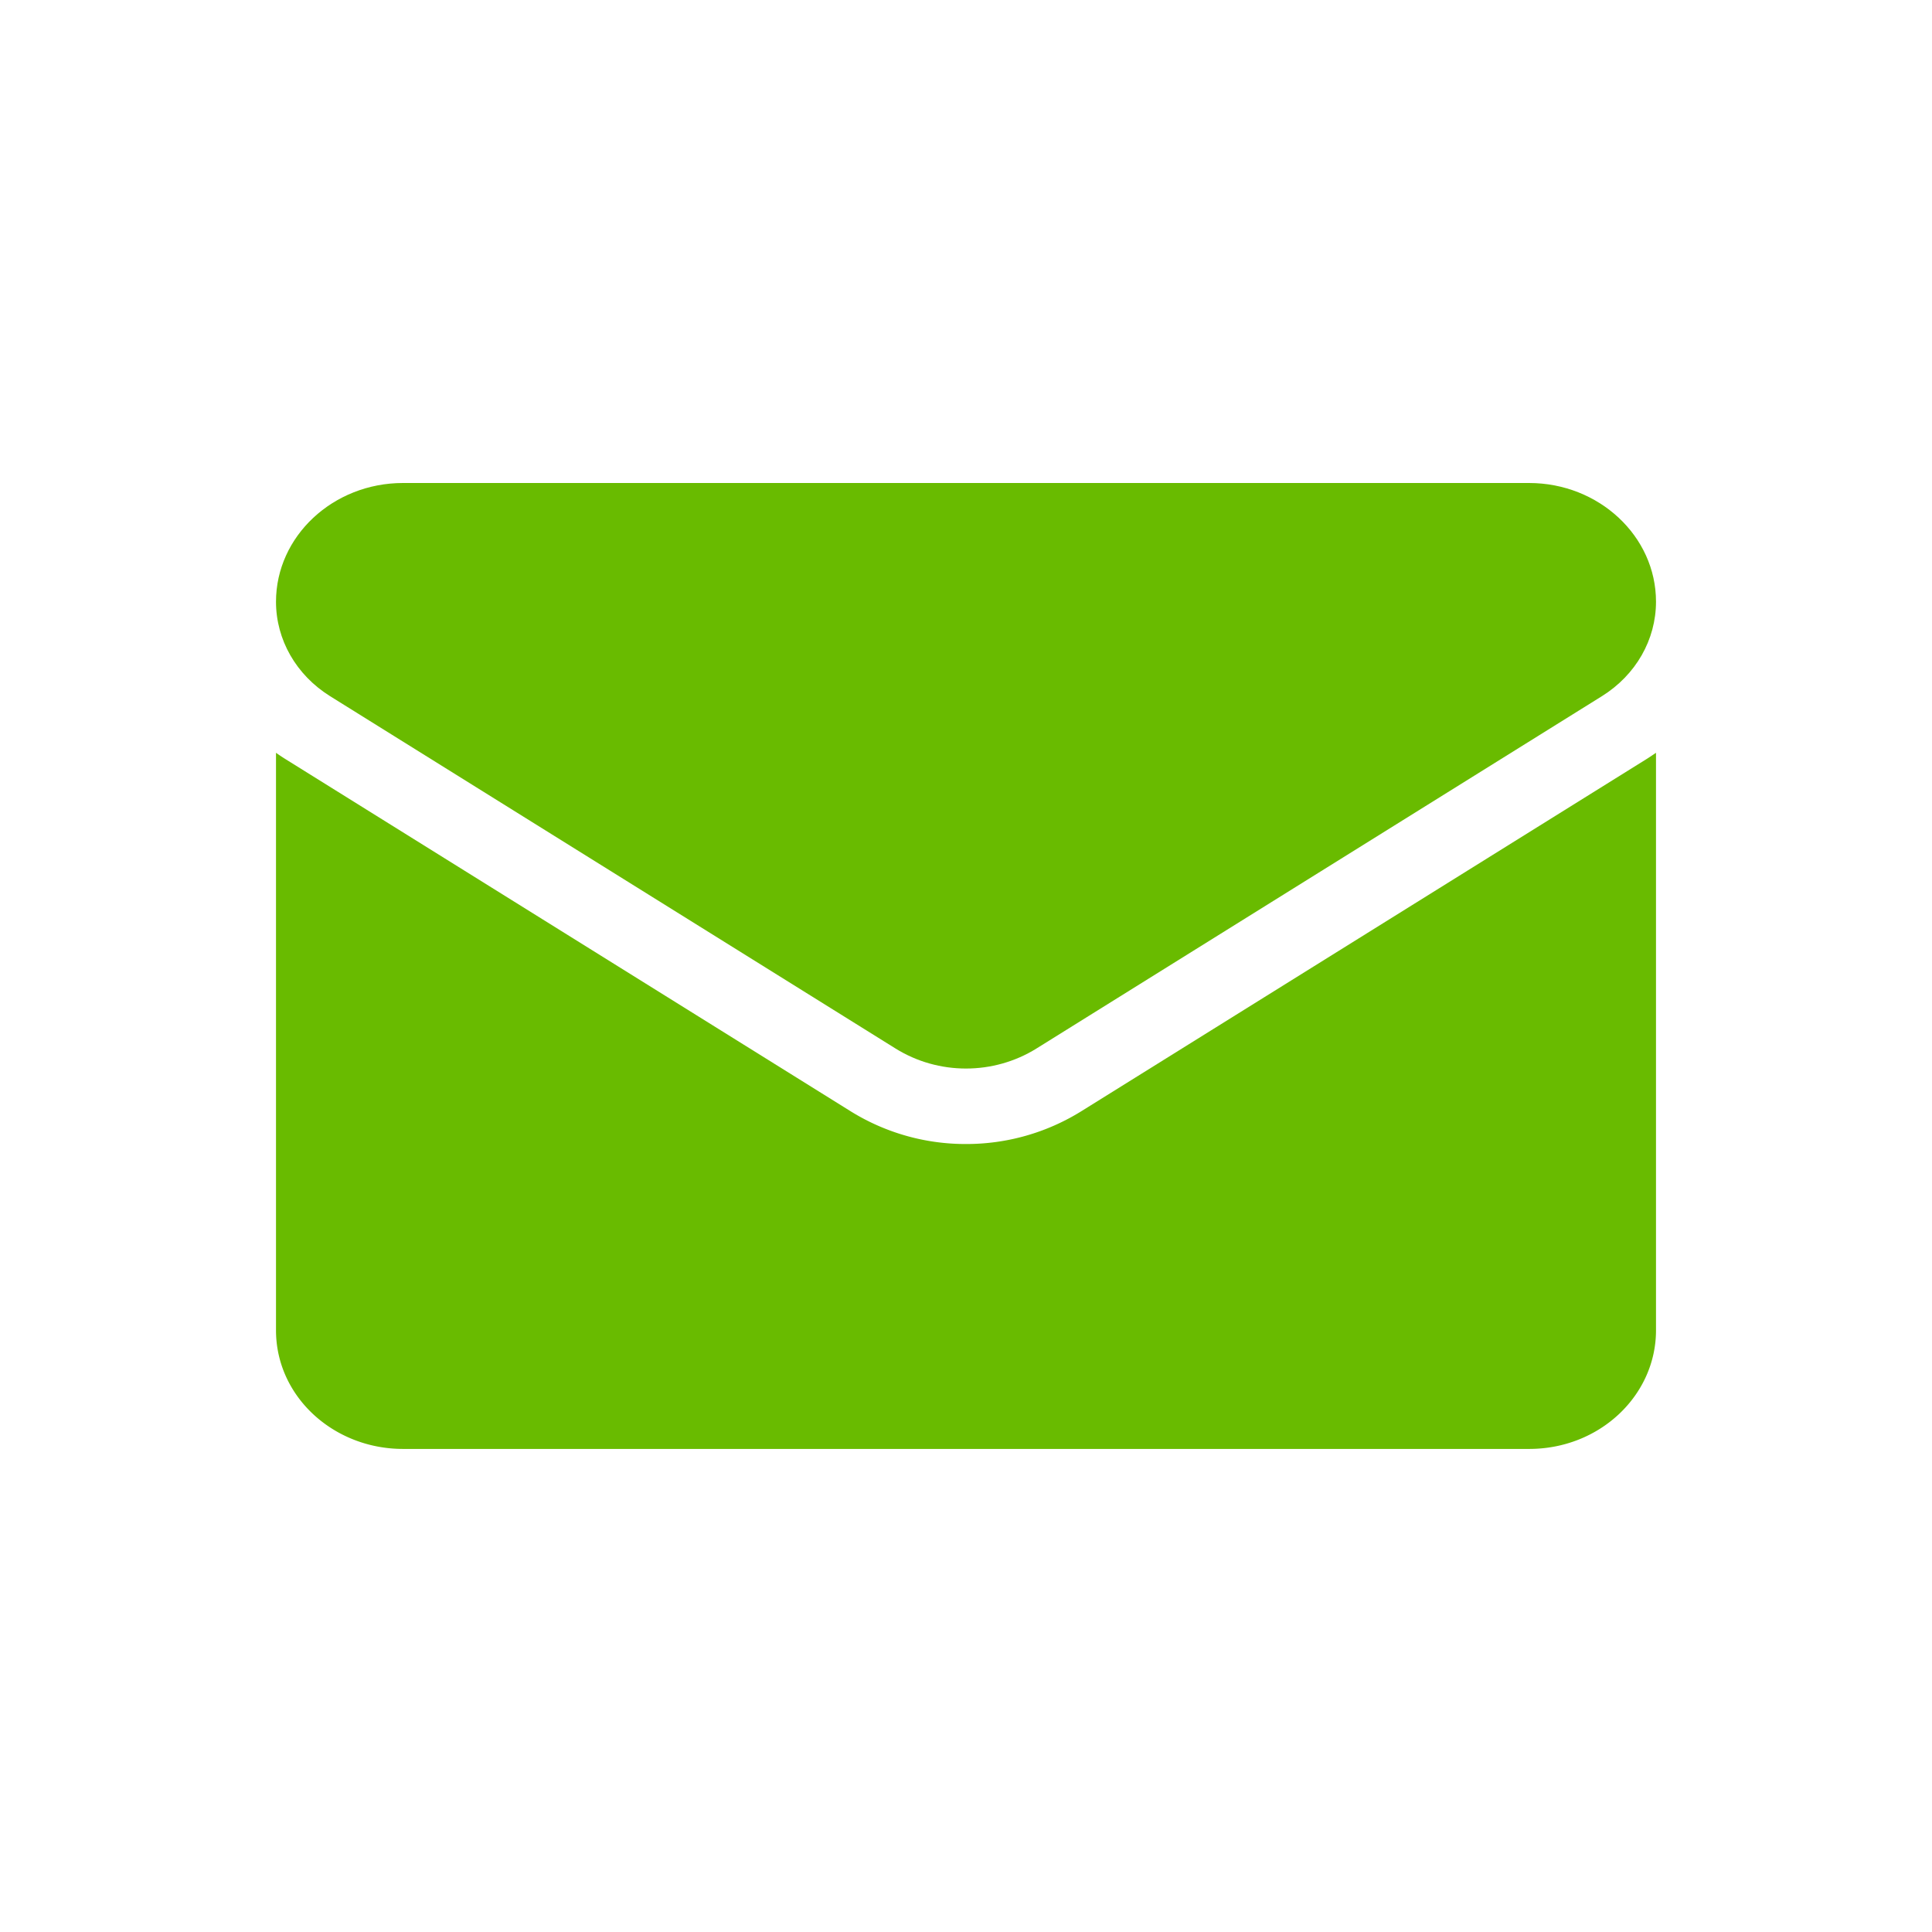
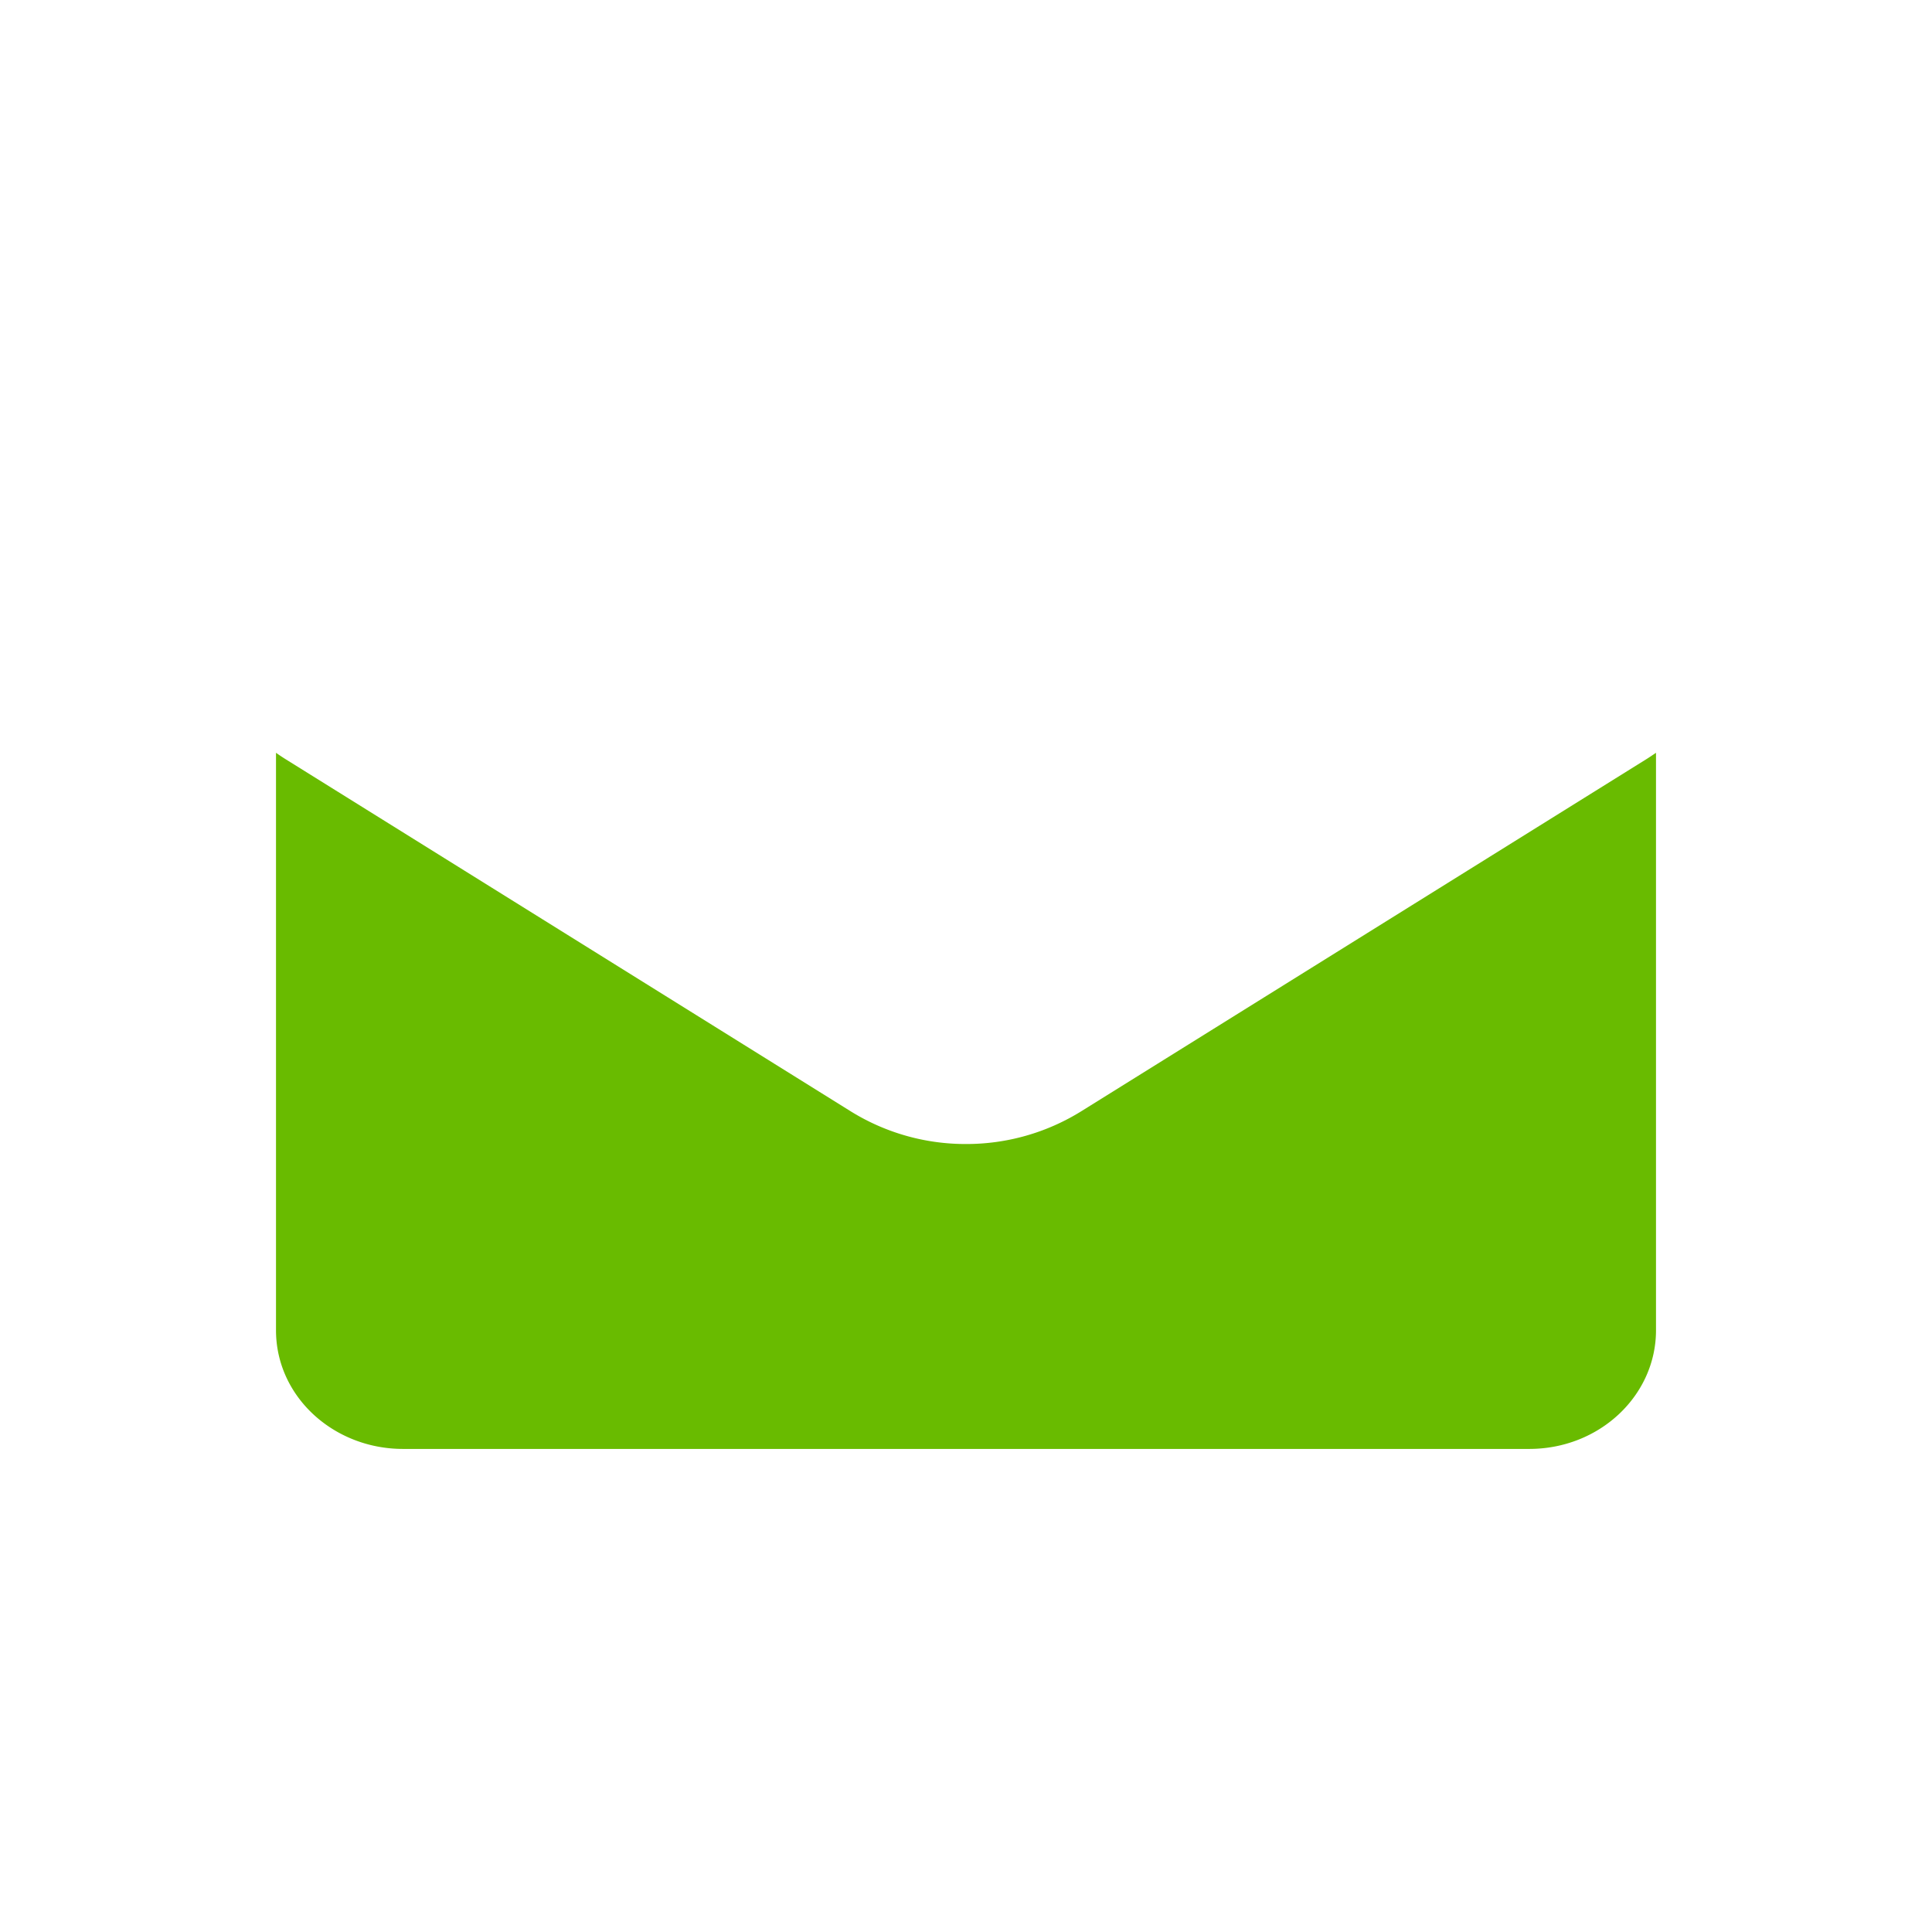
<svg xmlns="http://www.w3.org/2000/svg" width="28" height="28" viewBox="0 0 28 28" fill="none">
  <path d="M15.671 16.105A3.155 3.155 0 0 1 14 16.58a3.155 3.155 0 0 1-1.671-.474l-8.196-5.107A2.945 2.945 0 0 1 4 10.91v8.369c0 .96.833 1.72 1.841 1.72H22.16C23.185 21 24 20.222 24 19.28V10.91c-.044.03-.088.06-.134.089l-8.195 5.106Z" fill="#69BB00" />
-   <path d="m4.783 10.089 8.196 5.107c.31.193.665.29 1.021.29.355 0 .711-.097 1.021-.29l8.196-5.107c.49-.306.783-.817.783-1.369C24 7.772 23.174 7 22.16 7H5.84C4.827 7 4 7.772 4 8.721c0 .551.293 1.062.783 1.368Z" fill="#69BB00" />
</svg>